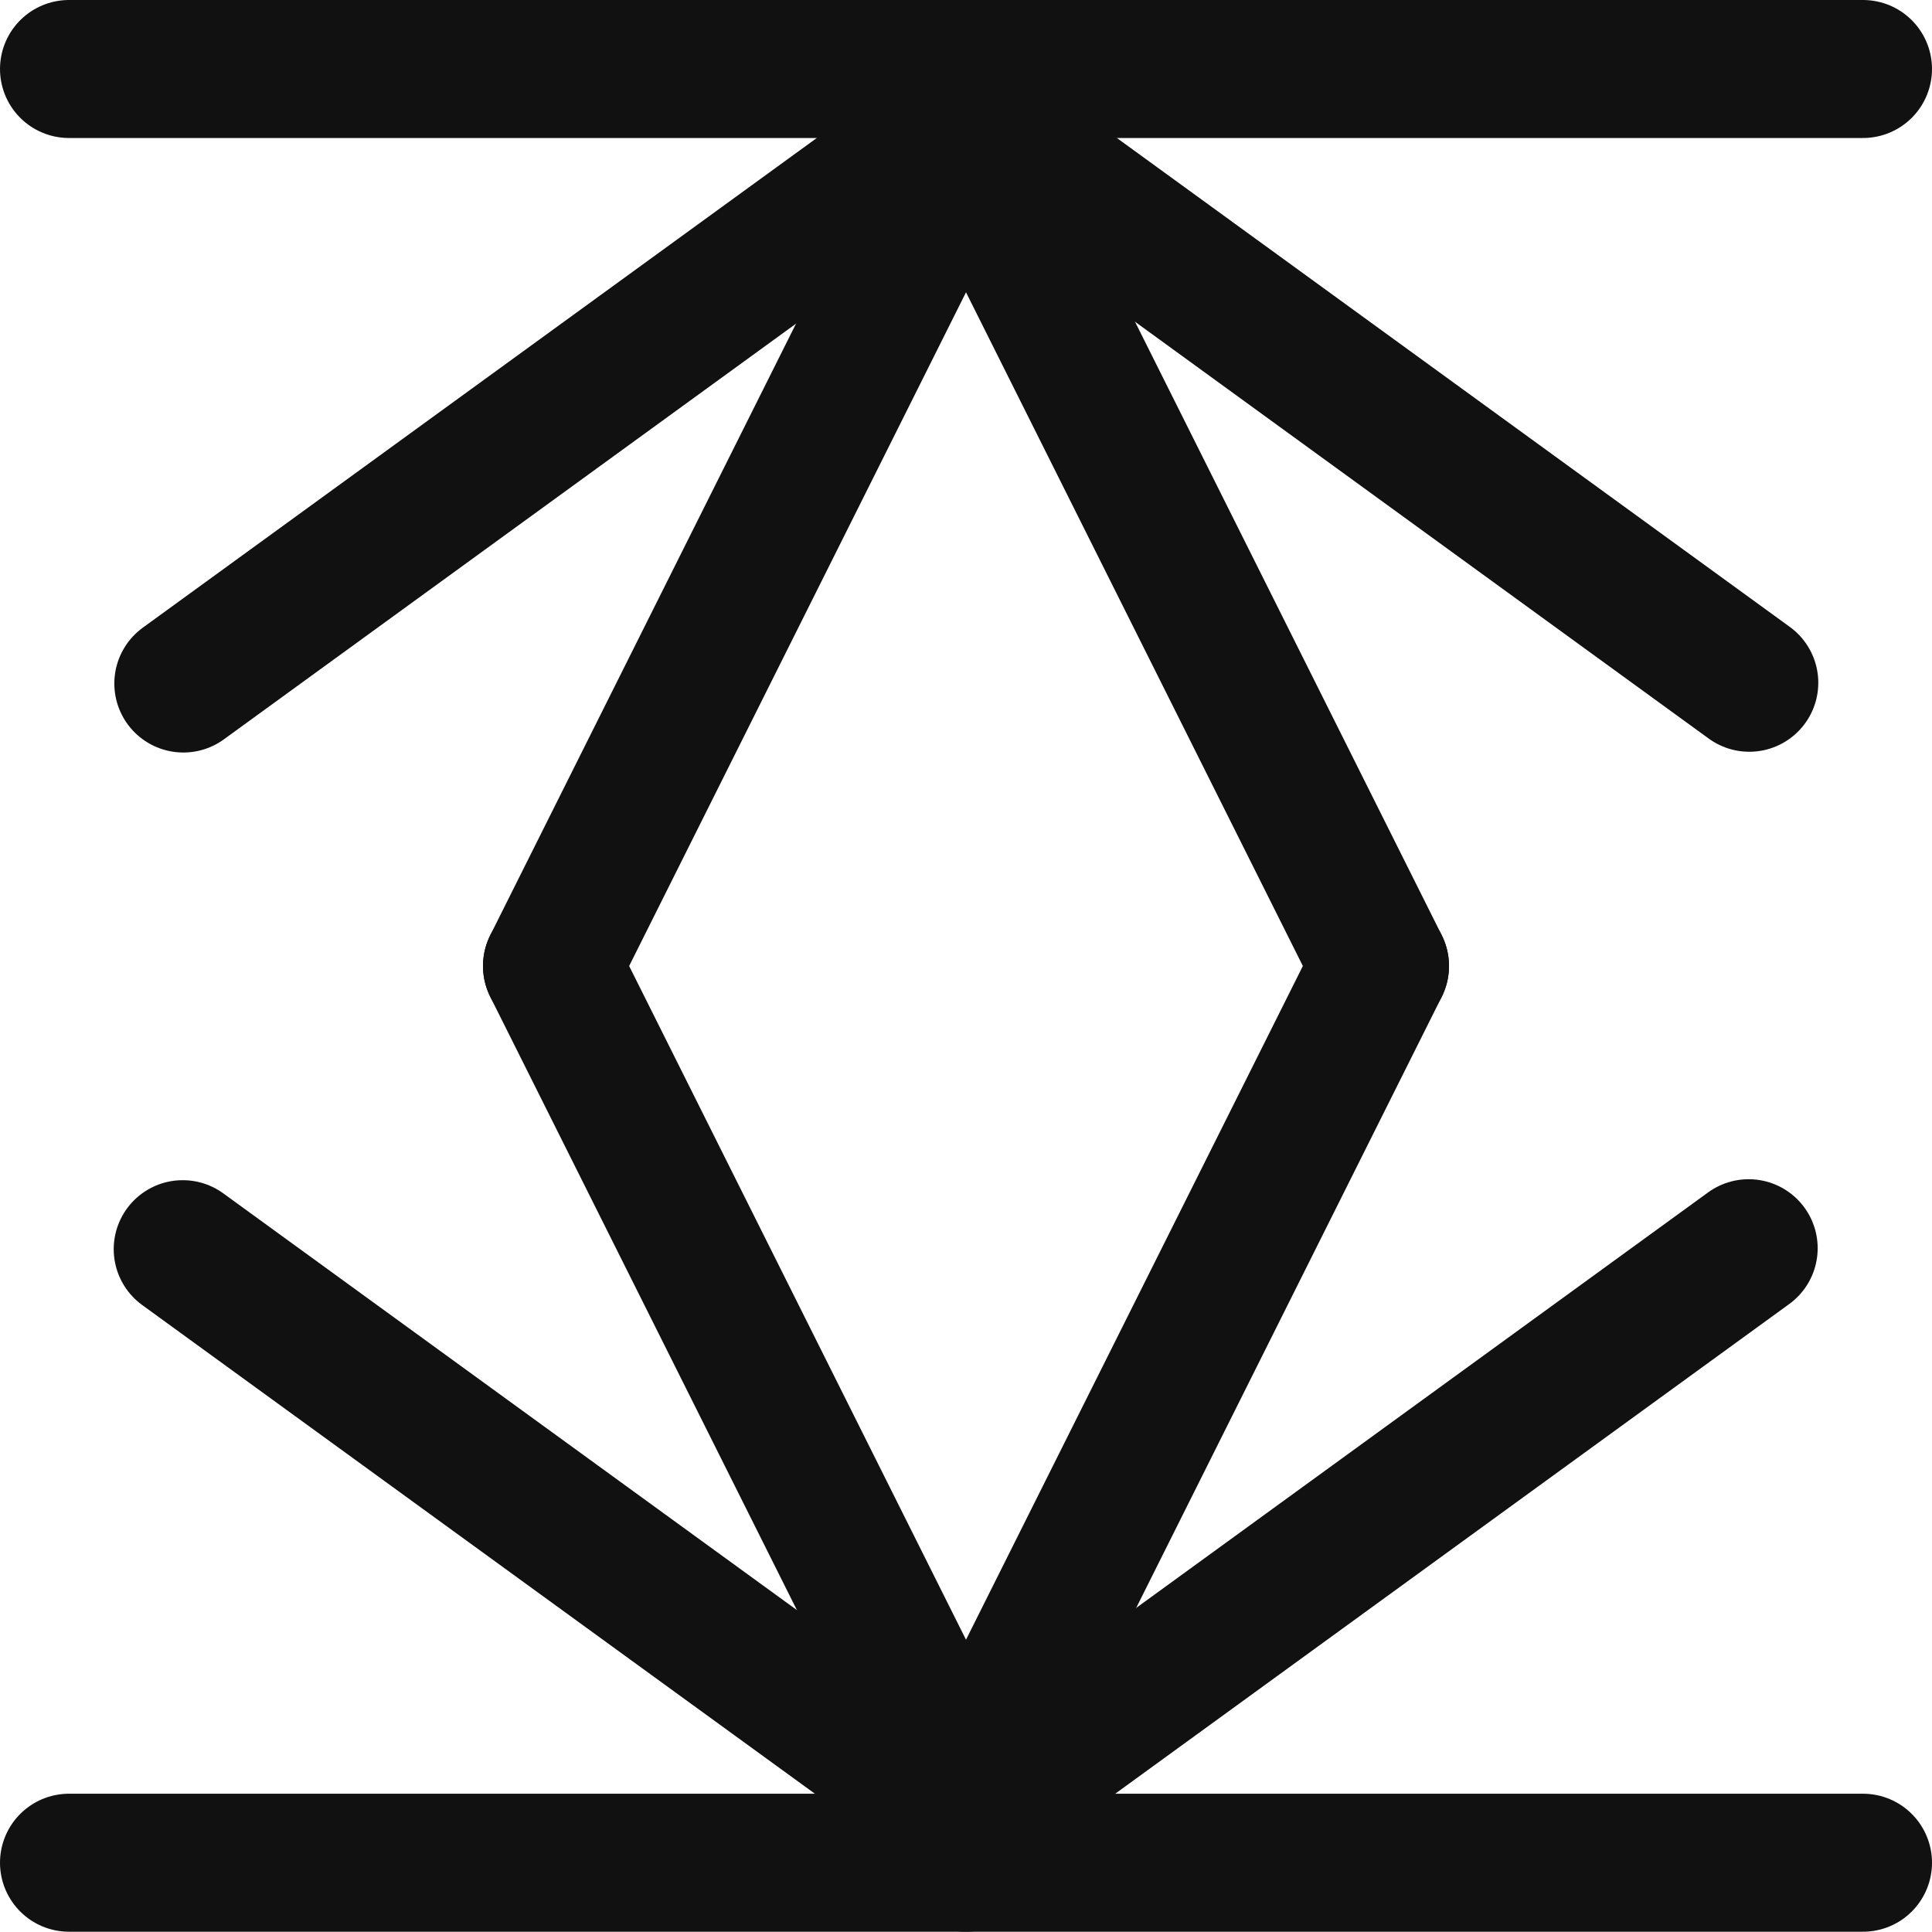
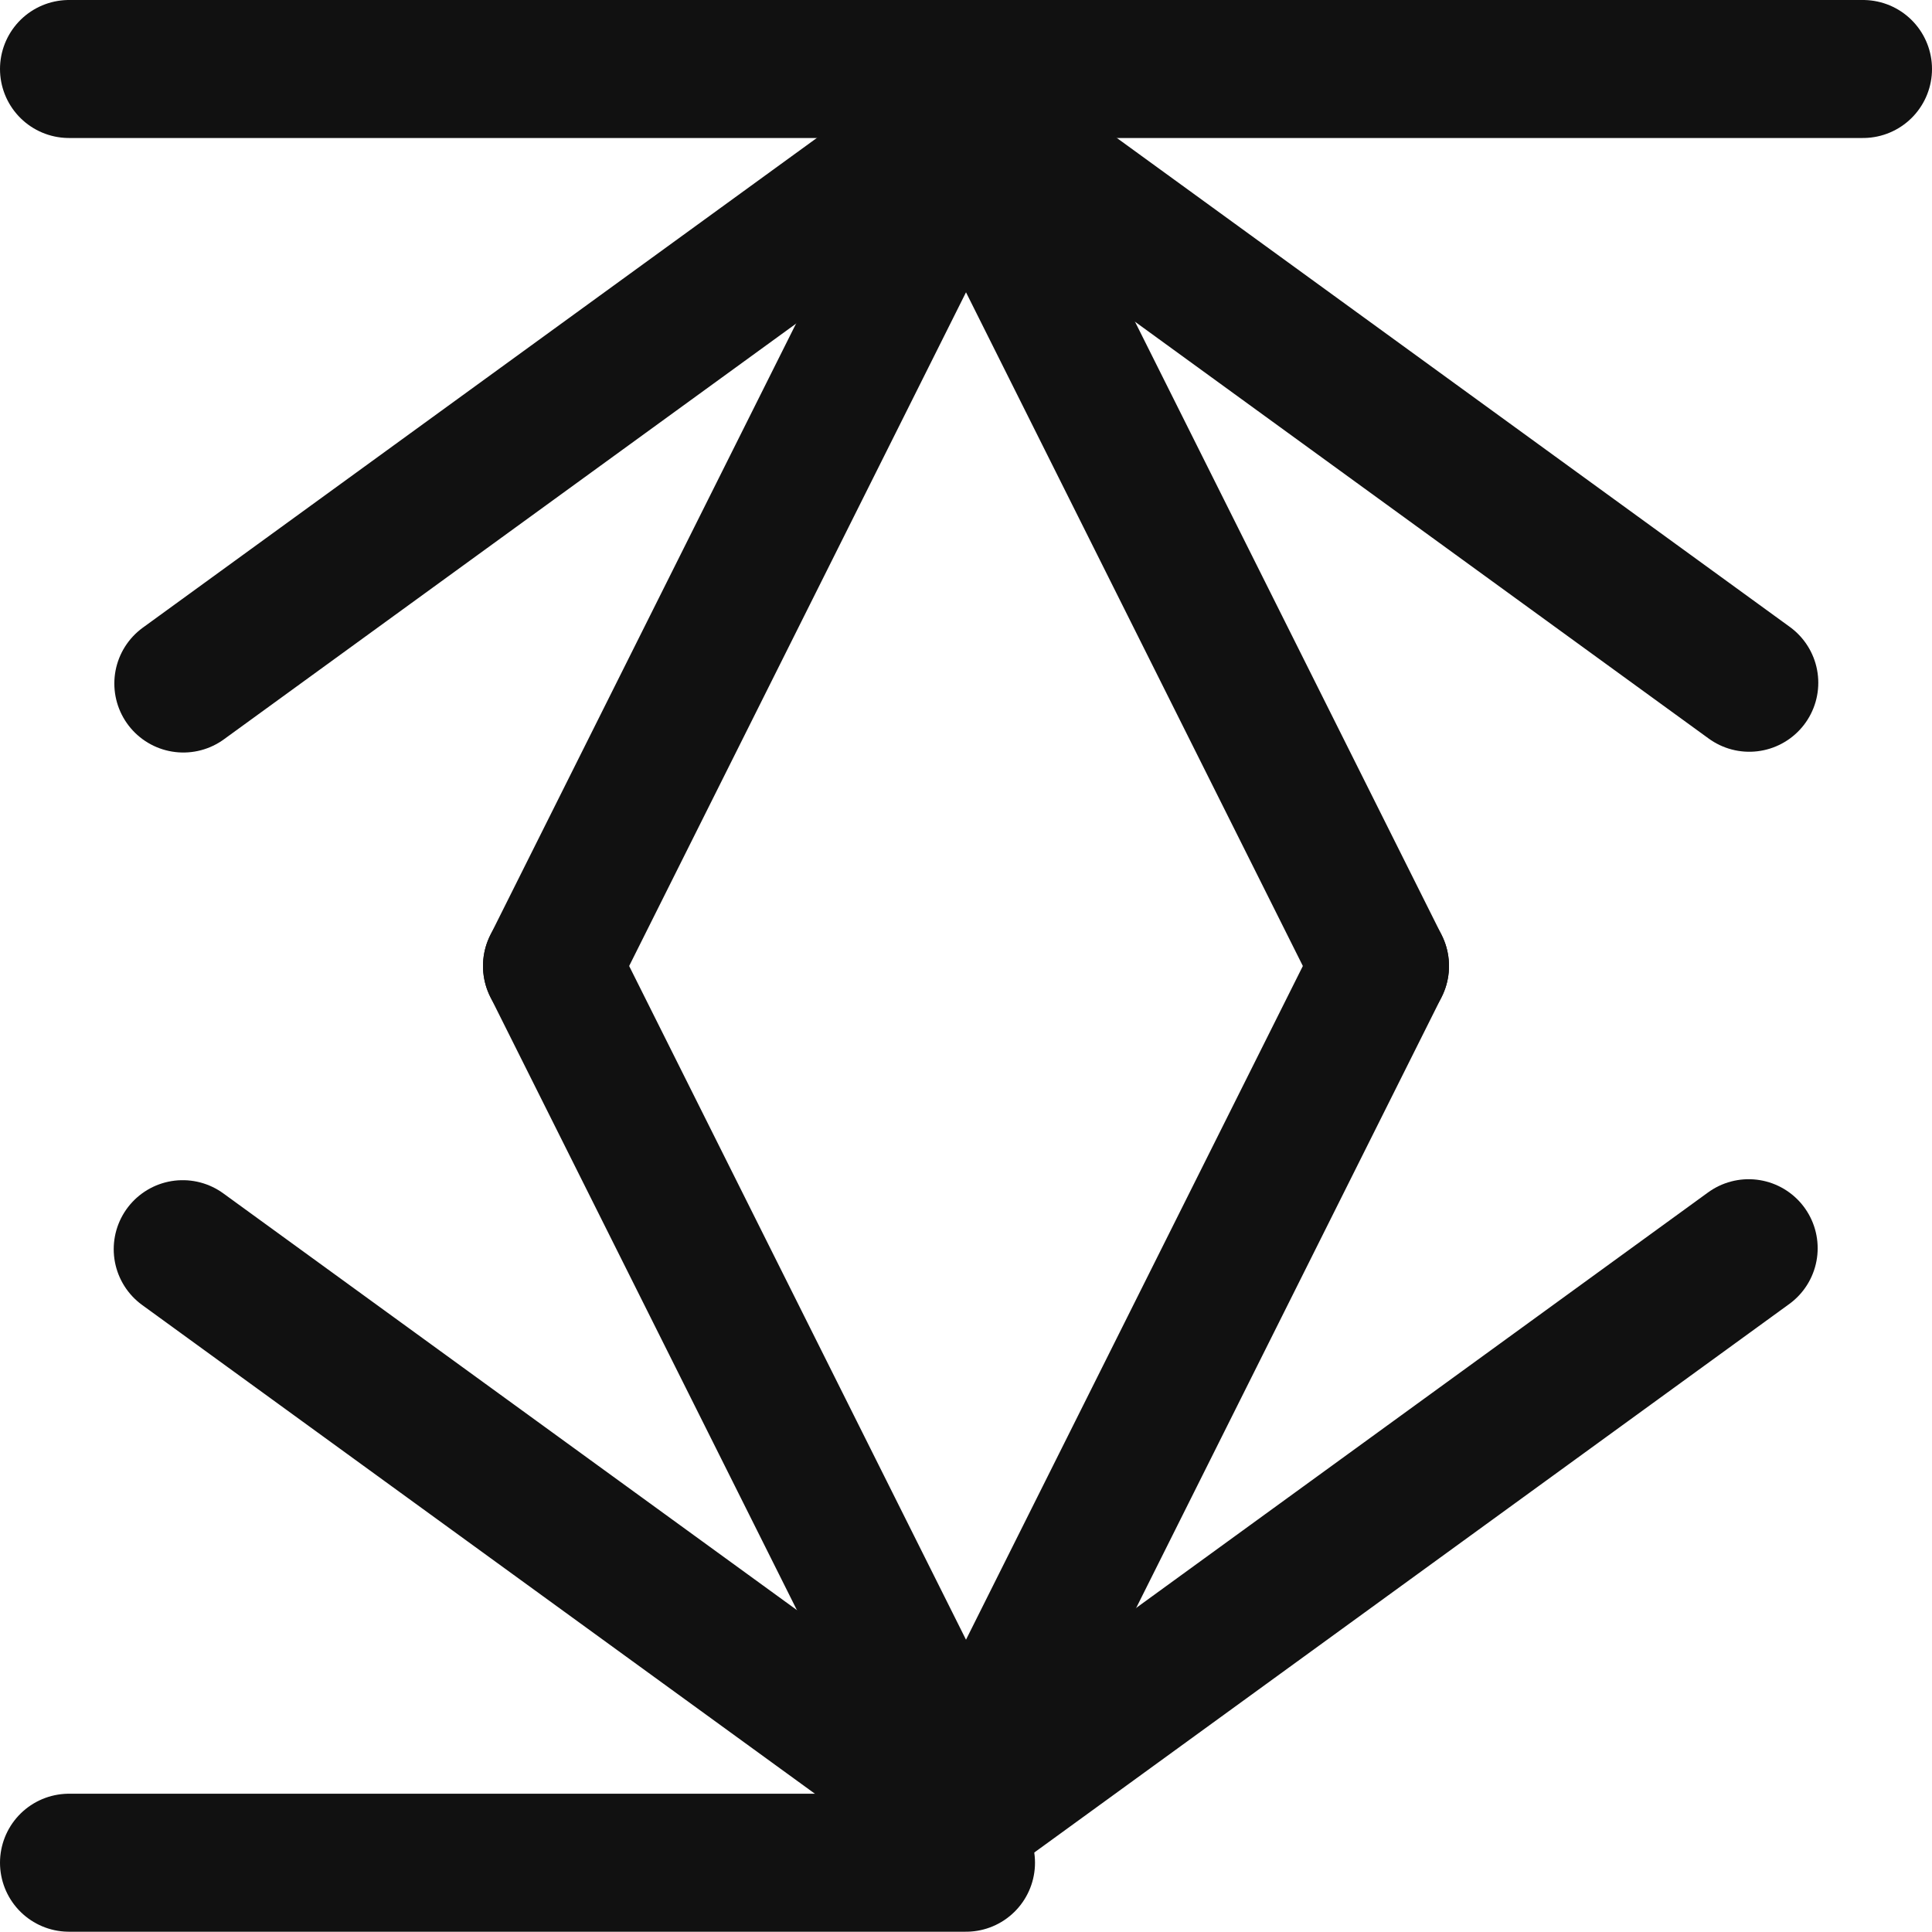
<svg xmlns="http://www.w3.org/2000/svg" width="28" height="28" viewBox="0 0 28 28" fill="none">
  <g clip-path="url(#clip0_230_10538)">
    <path d="M14 26.996H1" stroke="#111111" stroke-width="2" stroke-miterlimit="10" stroke-linecap="round" />
    <path d="M14 1L27 1" stroke="#111111" stroke-width="2" stroke-miterlimit="10" stroke-linecap="round" />
    <path d="M13.996 26.348L2.648 18.104" stroke="#111111" stroke-width="2" stroke-miterlimit="10" stroke-linecap="round" />
    <path d="M14.004 1.65L25.352 9.895" stroke="#111111" stroke-width="2" stroke-miterlimit="10" stroke-linecap="round" />
    <path d="M14 26L8 14" stroke="#111111" stroke-width="2" stroke-miterlimit="10" stroke-linecap="round" />
    <path d="M14 2L20 14" stroke="#111111" stroke-width="2" stroke-miterlimit="10" stroke-linecap="round" />
    <path d="M14 26L20 14" stroke="#111111" stroke-width="2" stroke-miterlimit="10" stroke-linecap="round" />
    <path d="M14 2L8 14" stroke="#111111" stroke-width="2" stroke-miterlimit="10" stroke-linecap="round" />
    <path d="M13.996 26.334L25.343 18.09" stroke="#111111" stroke-width="2" stroke-miterlimit="10" stroke-linecap="round" />
    <path d="M14.004 1.662L2.657 9.906" stroke="#111111" stroke-width="2" stroke-miterlimit="10" stroke-linecap="round" />
-     <path d="M14 26.996H27" stroke="#111111" stroke-width="2" stroke-miterlimit="10" stroke-linecap="round" />
    <path d="M14 1L1 1" stroke="#111111" stroke-width="2" stroke-miterlimit="10" stroke-linecap="round" />
  </g>
  <defs>
    <clipPath id="clip0_230_10538">
      <rect width="28" height="28" fill="white" />
    </clipPath>
  </defs>
</svg>